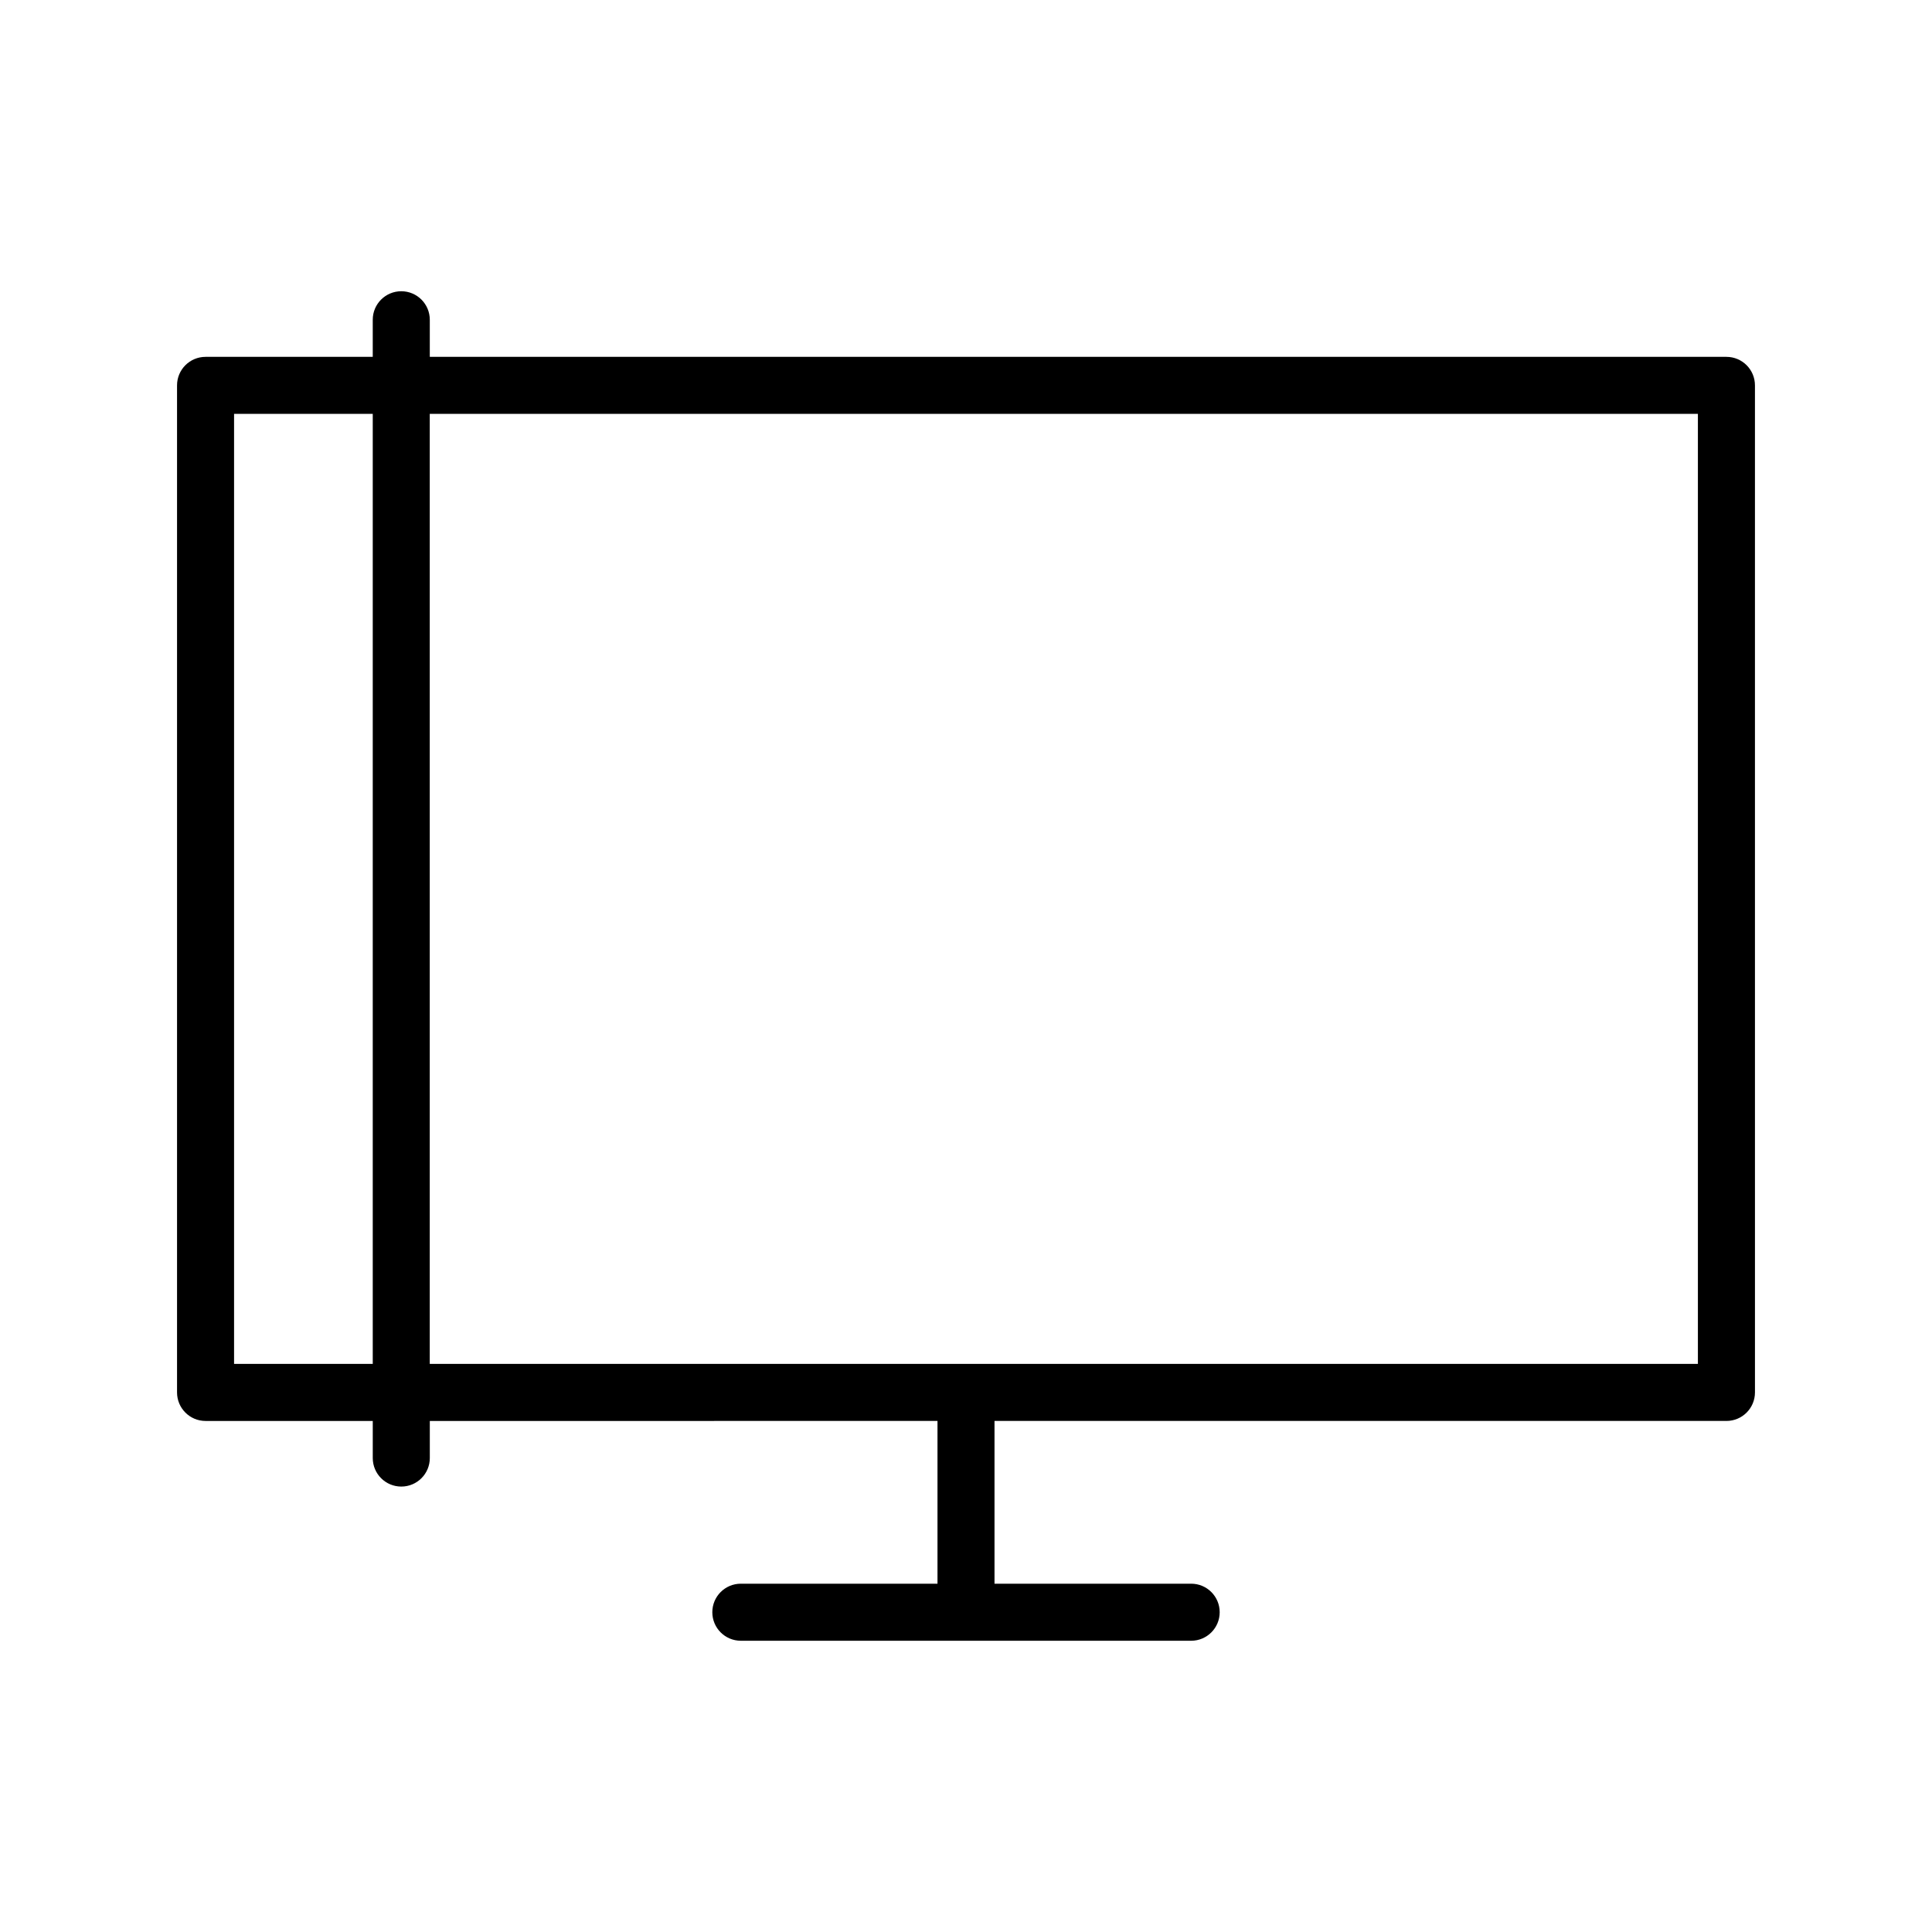
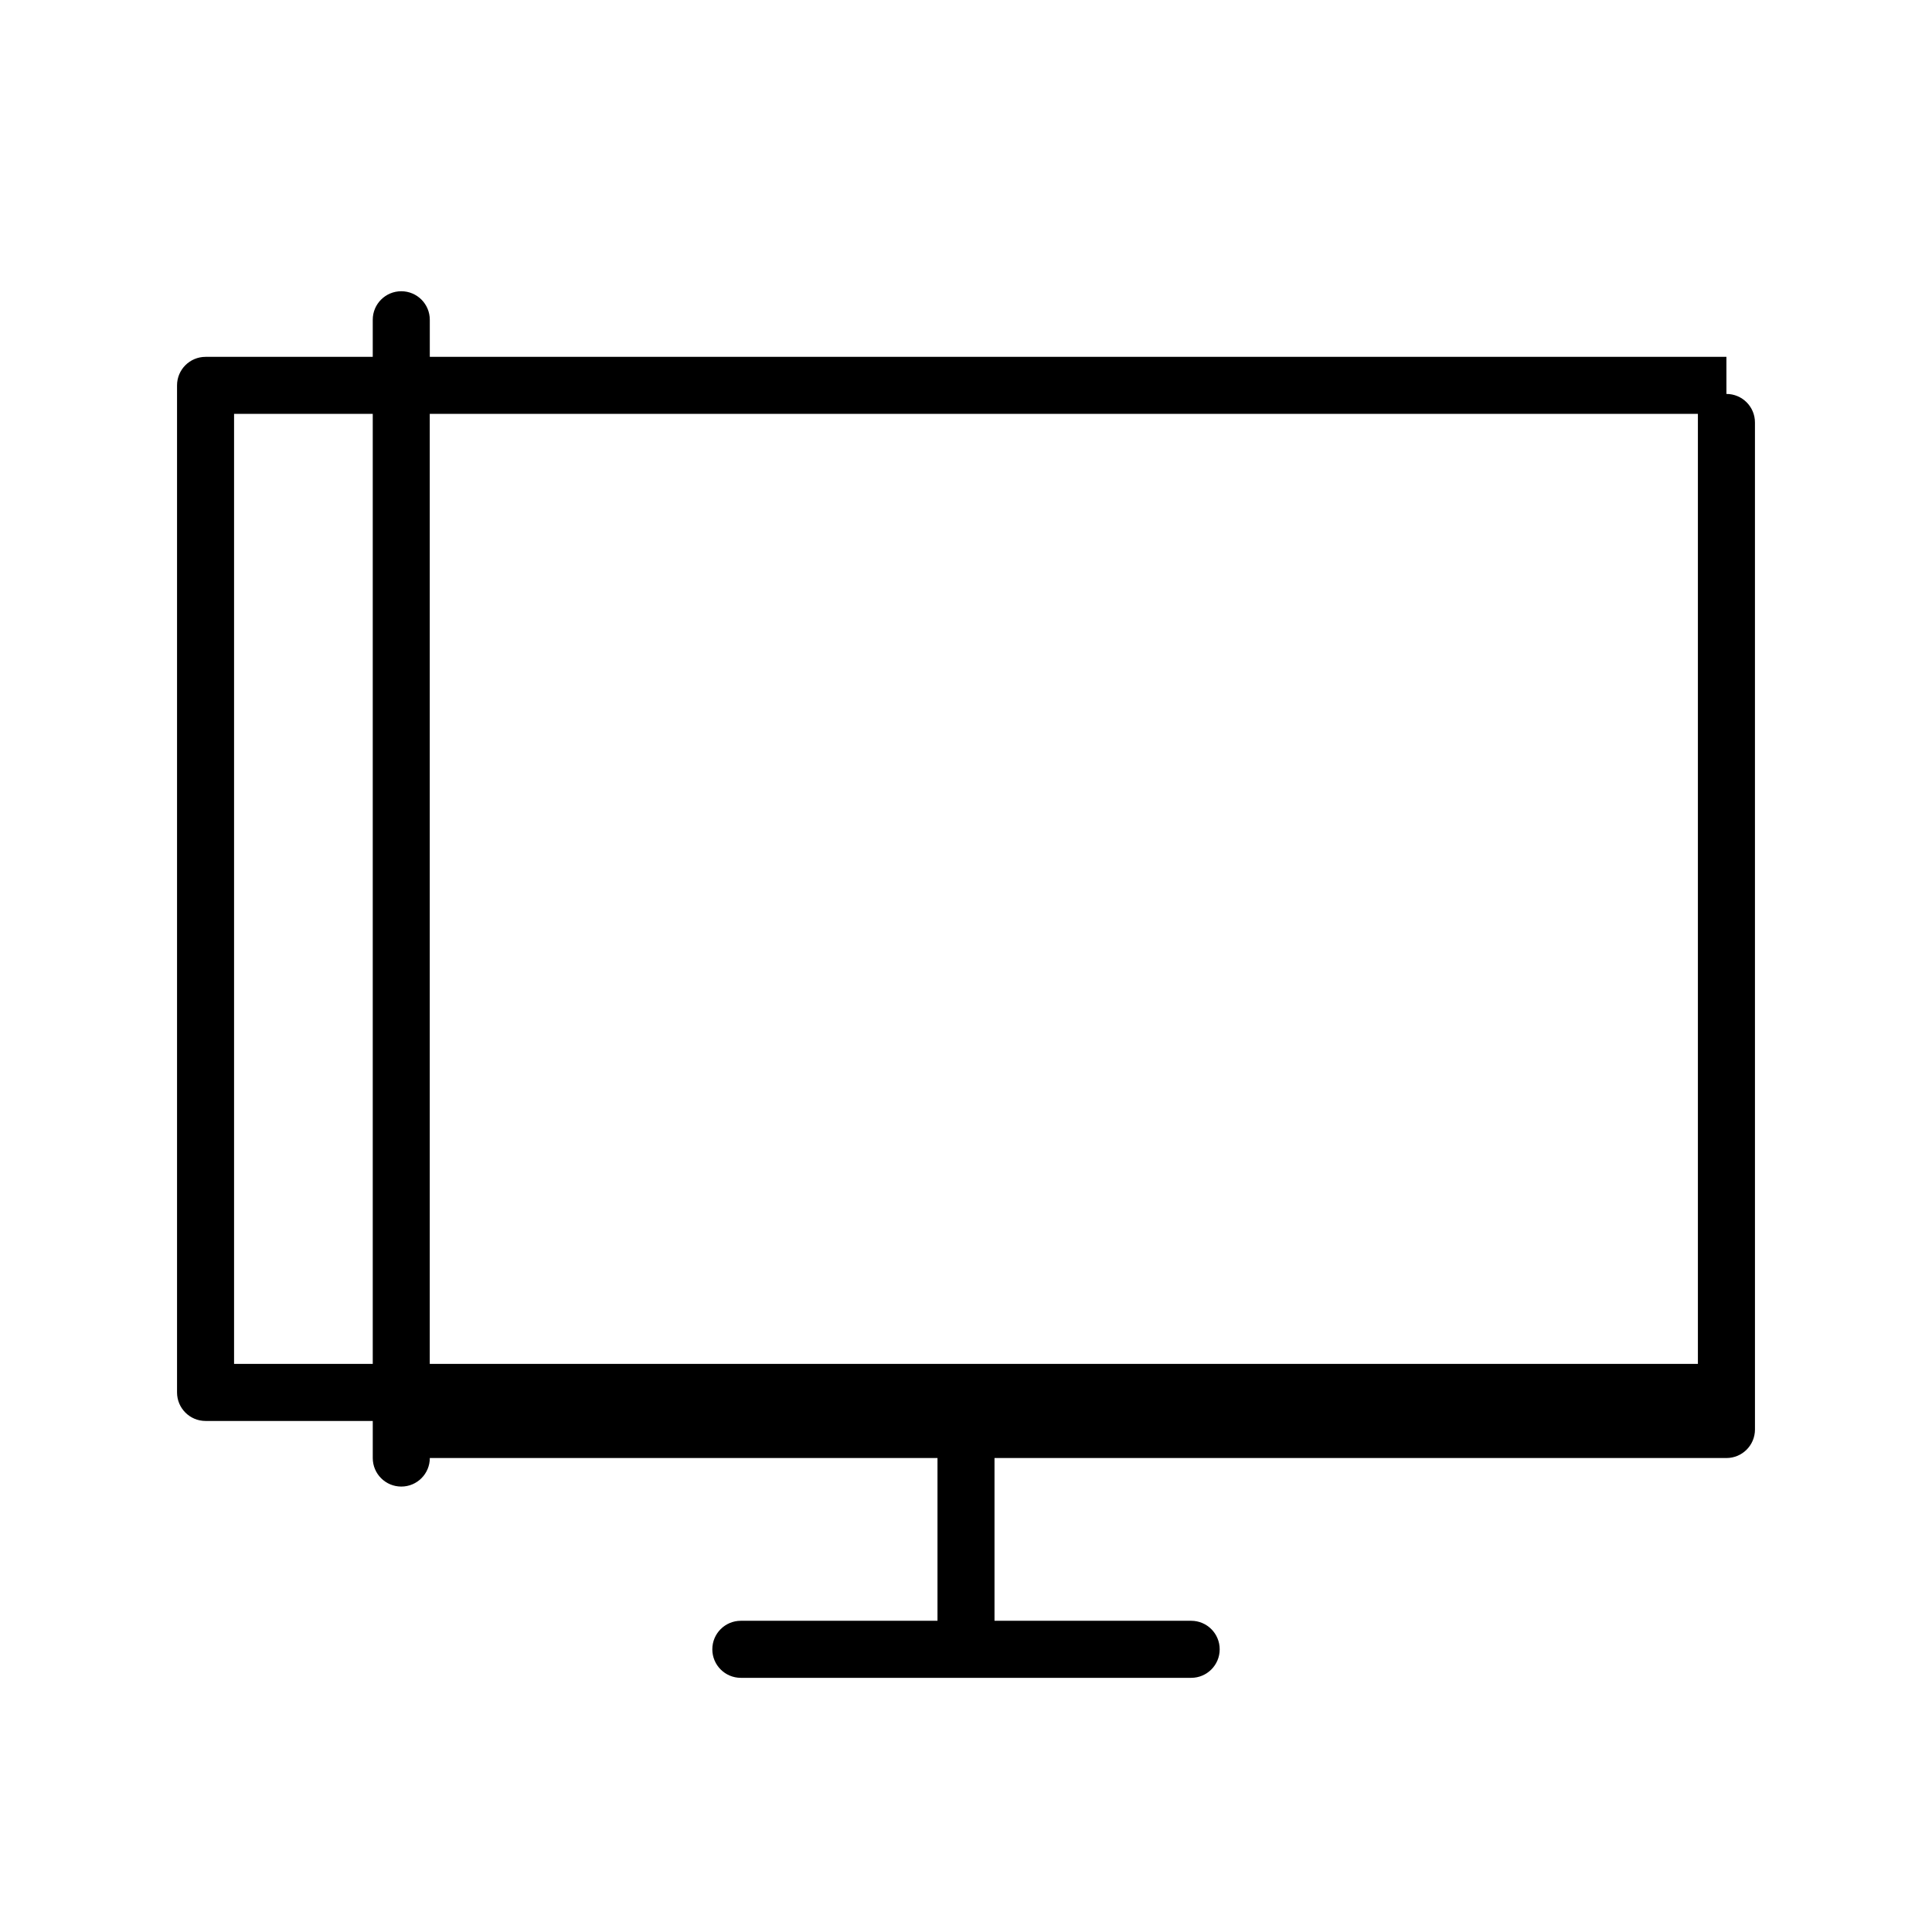
<svg xmlns="http://www.w3.org/2000/svg" fill="#000000" width="800px" height="800px" version="1.1" viewBox="144 144 512 512">
-   <path d="m601.52 238.57h-343.62v-9.828c0-4.176-3.379-7.559-7.559-7.559-4.176 0-7.559 3.379-7.559 7.559v9.828h-44.305c-4.176 0-7.559 3.379-7.559 7.559v266.88c0 4.176 3.379 7.559 7.559 7.559h44.309v9.828c0 4.176 3.379 7.559 7.559 7.559 4.176 0 7.559-3.379 7.559-7.559v-9.828l134.54-0.004v43.133h-52.113c-4.176 0-7.559 3.379-7.559 7.559 0 4.176 3.379 7.559 7.559 7.559h119.34c4.176 0 7.559-3.379 7.559-7.559 0-4.176-3.379-7.559-7.559-7.559h-52.117v-43.133h193.97c4.176 0 7.559-3.379 7.559-7.559l-0.004-266.88c0-4.176-3.379-7.555-7.555-7.555zm-395.49 266.88v-251.77h36.754v251.77zm387.93 0h-336.07v-251.77h336.07z" />
+   <path d="m601.52 238.57h-343.62v-9.828c0-4.176-3.379-7.559-7.559-7.559-4.176 0-7.559 3.379-7.559 7.559v9.828h-44.305c-4.176 0-7.559 3.379-7.559 7.559v266.88c0 4.176 3.379 7.559 7.559 7.559h44.309v9.828c0 4.176 3.379 7.559 7.559 7.559 4.176 0 7.559-3.379 7.559-7.559l134.54-0.004v43.133h-52.113c-4.176 0-7.559 3.379-7.559 7.559 0 4.176 3.379 7.559 7.559 7.559h119.34c4.176 0 7.559-3.379 7.559-7.559 0-4.176-3.379-7.559-7.559-7.559h-52.117v-43.133h193.97c4.176 0 7.559-3.379 7.559-7.559l-0.004-266.88c0-4.176-3.379-7.555-7.555-7.555zm-395.49 266.88v-251.77h36.754v251.77zm387.93 0h-336.07v-251.77h336.07z" />
</svg>